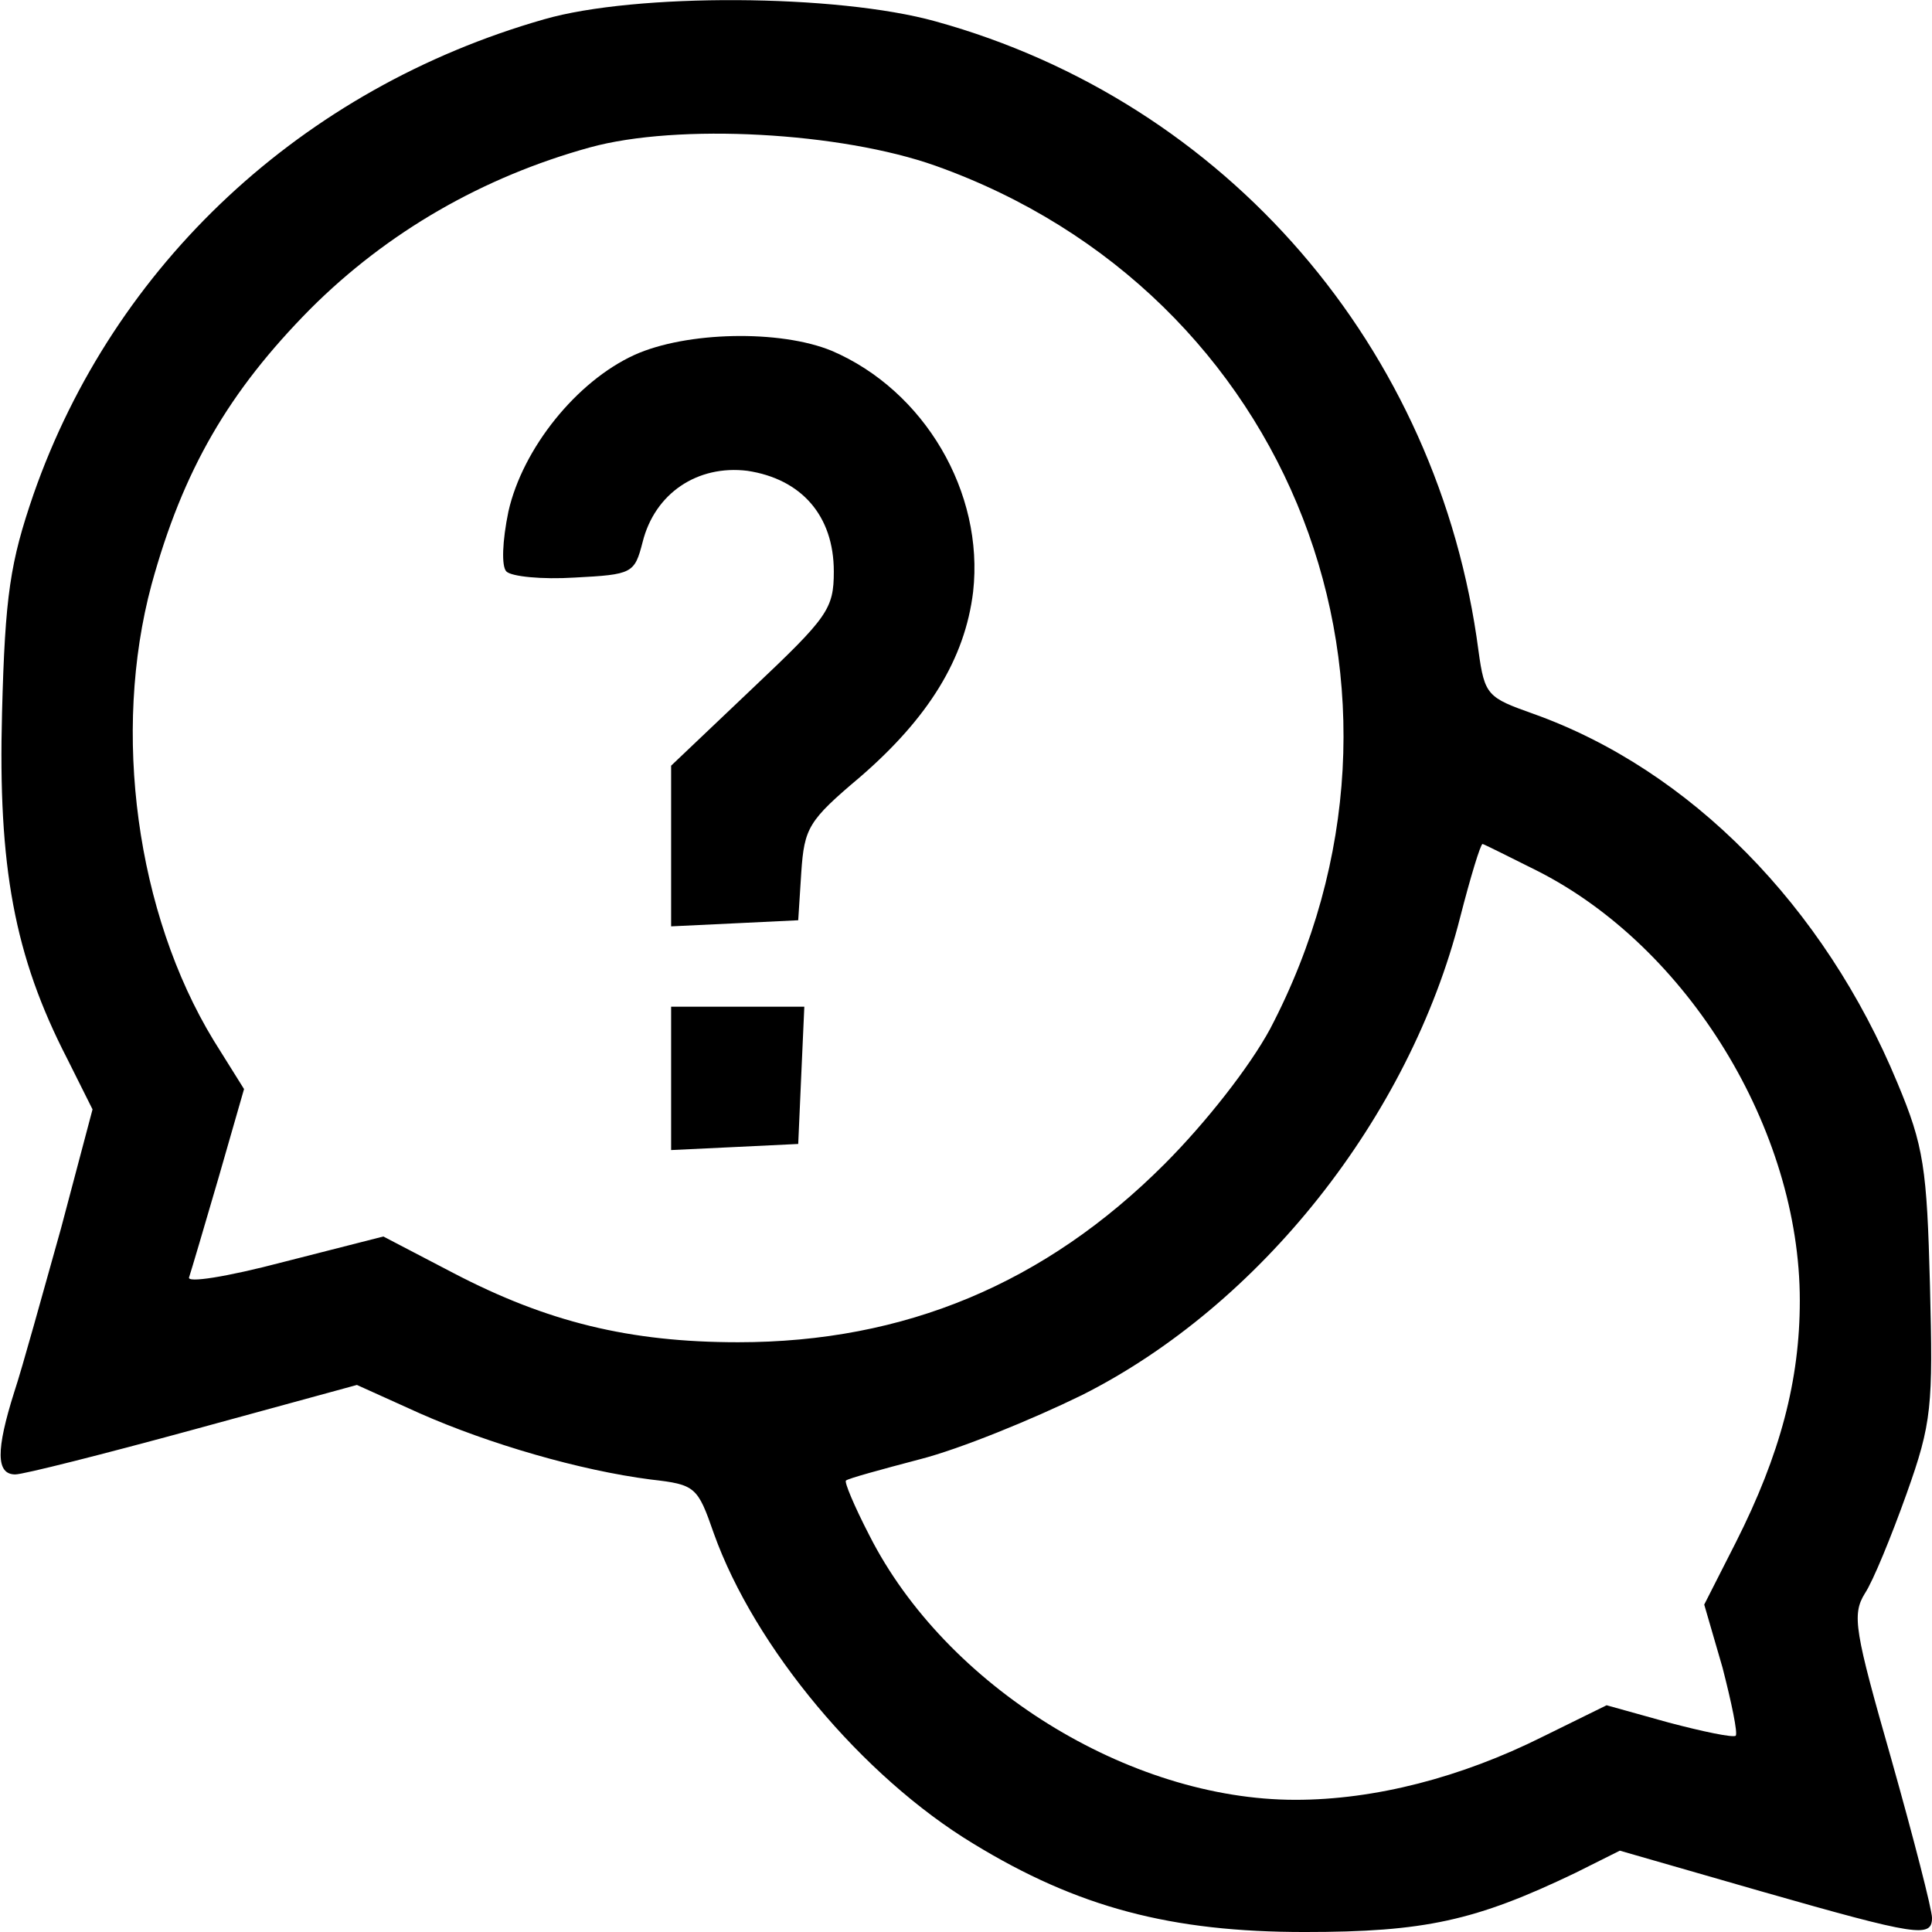
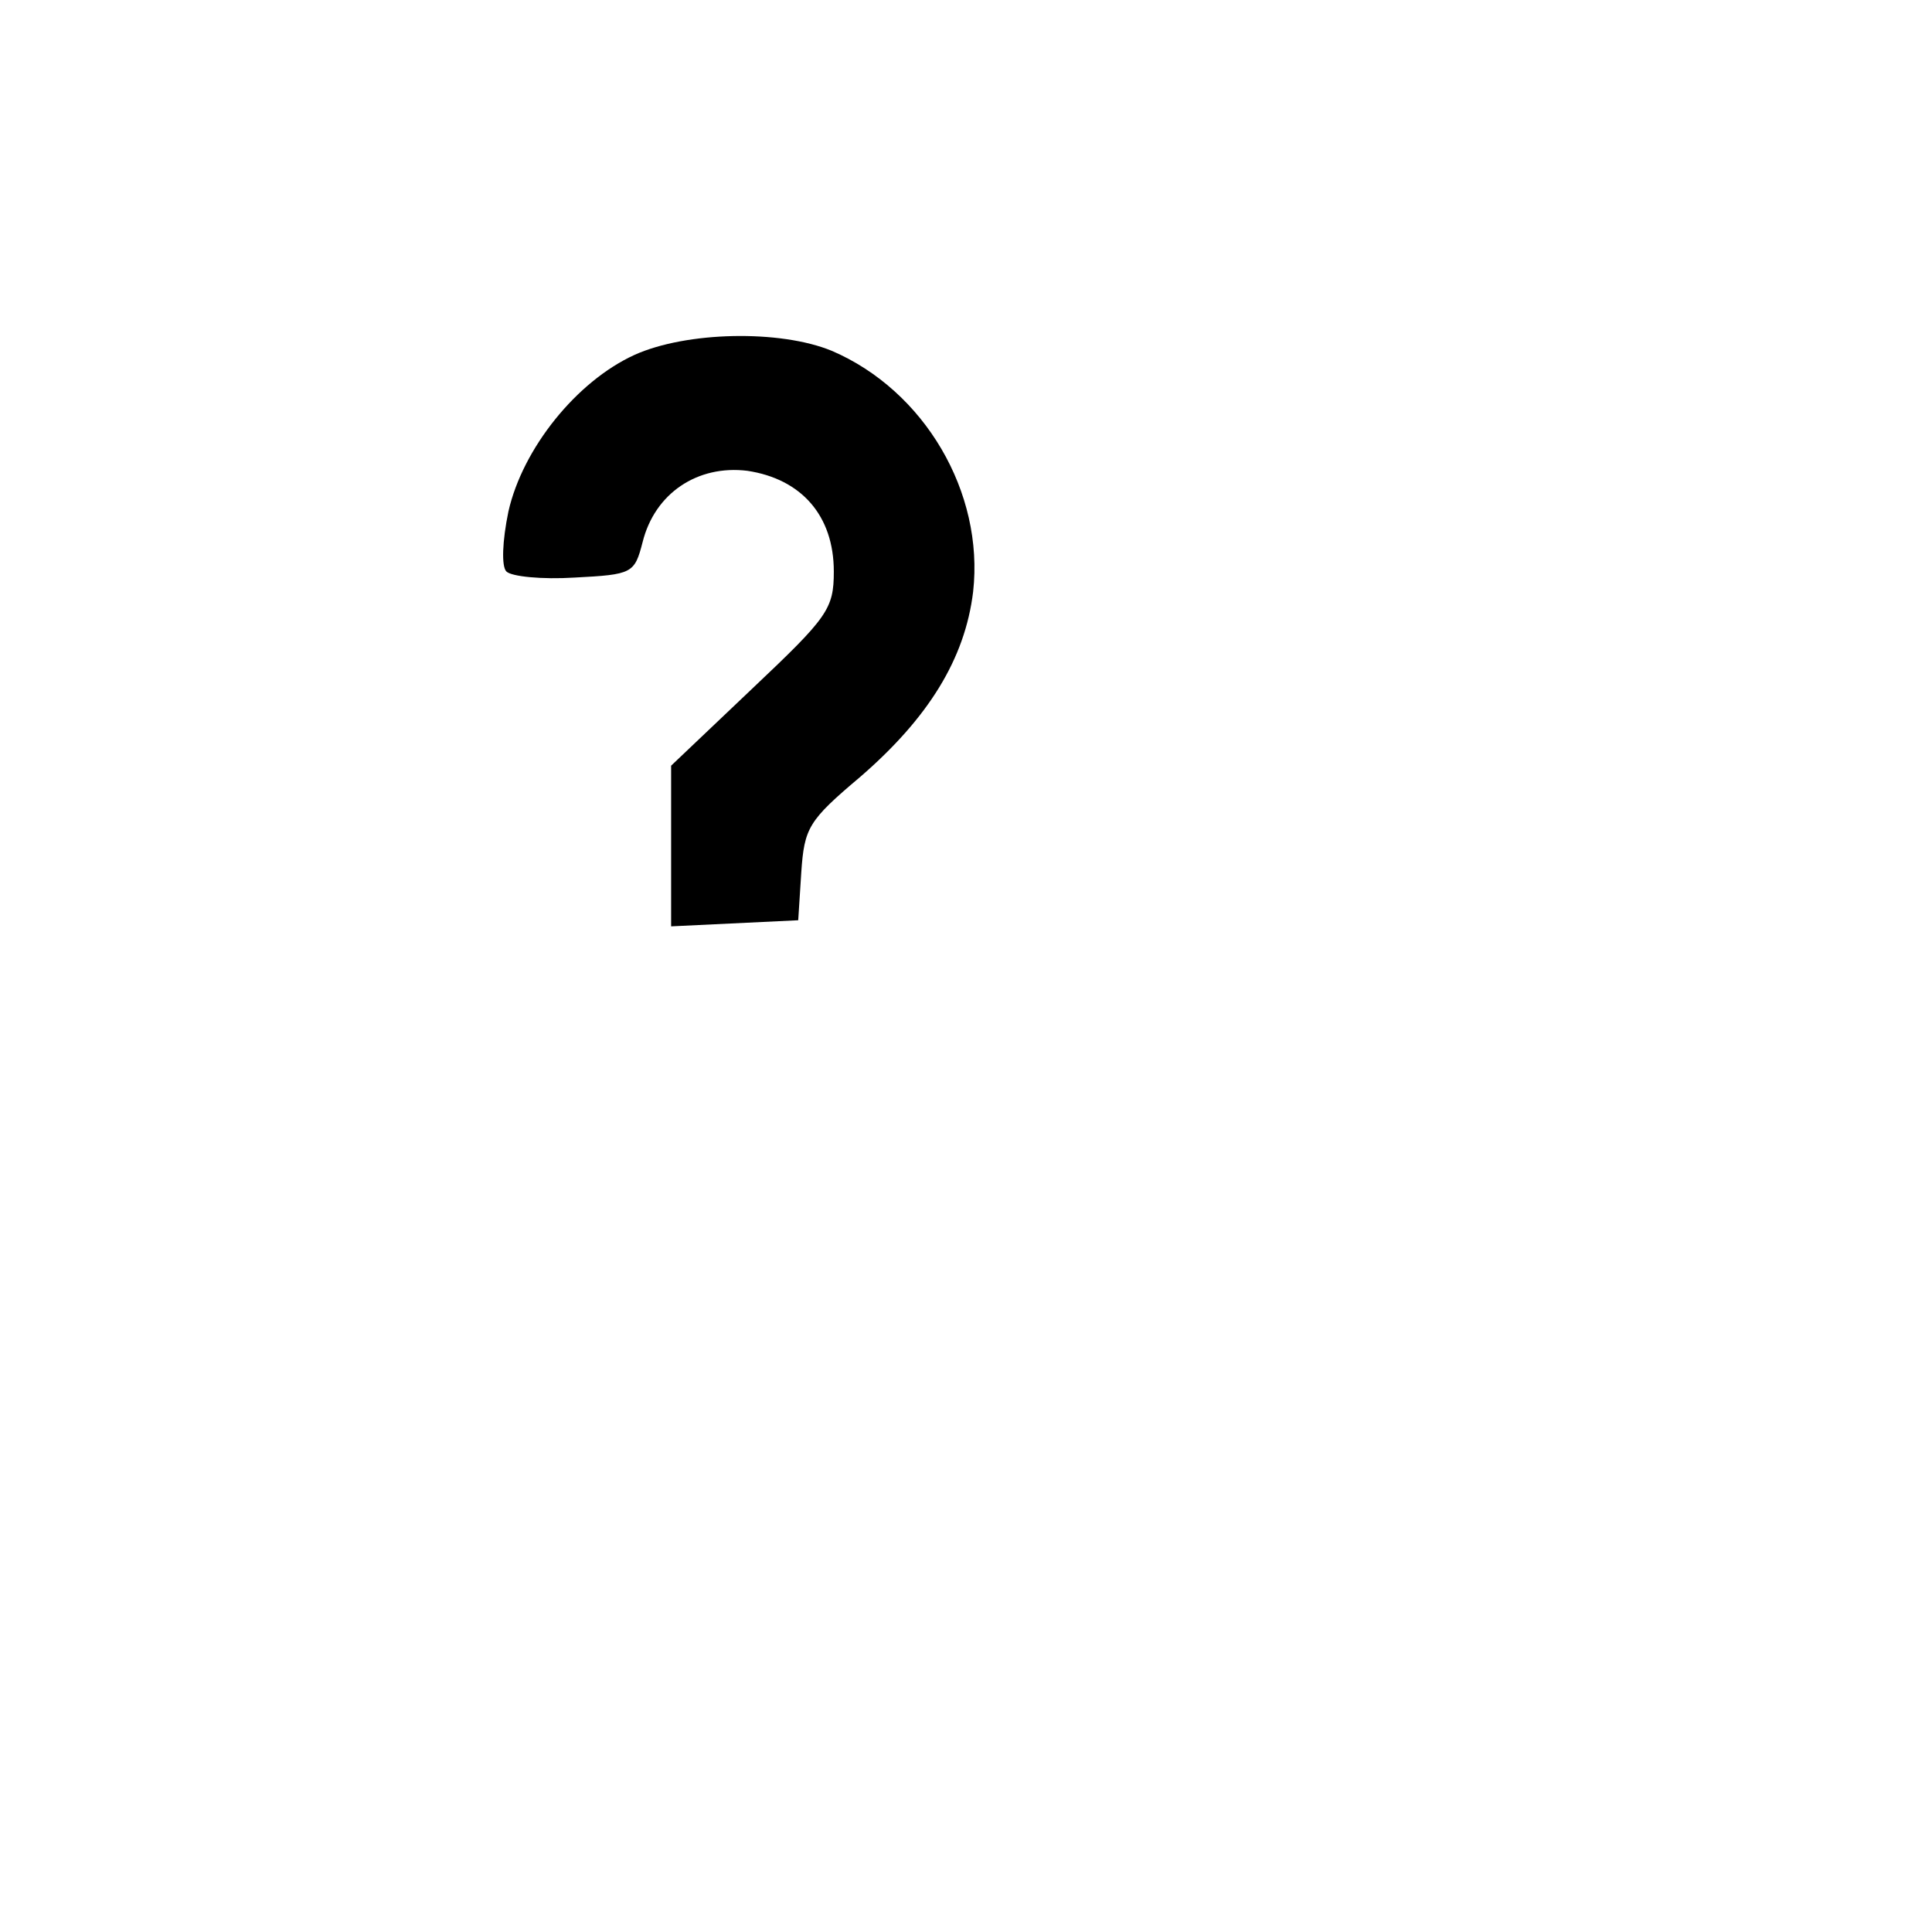
<svg xmlns="http://www.w3.org/2000/svg" width="190px" height="190px" viewBox="0 0 190 190" version="1.1">
  <title>Group</title>
  <defs>
    <filter id="filter-1">
      <feColorMatrix in="SourceGraphic" type="matrix" values="0 0 0 0 0.851 0 0 0 0 0 0 0 0 0 0.035 0 0 0 1 0" />
    </filter>
  </defs>
  <g id="Page-1" stroke="none" stroke-width="1" fill="none" fill-rule="evenodd">
    <g id="Group" transform="translate(0.062, 0.011)" filter="url(#filter-1)">
      <g transform="translate(94.969, 94.995) scale(-1, 1) rotate(-180) translate(-94.969, -94.995) translate(0, 0)">
-         <path d="M53.438,188.1 C29.638,181.3 11.138,164 3.238,141.4 C0.938,134.7 0.438,131.5 0.138,119.9 C-0.262,104.8 1.338,96 6.538,85.9 L9.038,80.9 L5.938,69.2 C4.138,62.8 2.138,55.5 1.338,53.1 C-0.462,47.4 -0.462,45 1.438,45 C2.238,45 10.138,47 18.938,49.4 L35.038,53.8 L41.238,51 C48.038,48 56.938,45.4 63.938,44.5 C68.338,44 68.538,43.8 70.138,39.2 C74.138,28 84.738,15.3 95.638,8.7 C105.938,2.4 115.138,0 128.238,0 C140.038,0 145.038,1.1 154.838,5.8 L159.238,8 L173.138,4 C188.538,-0.4 189.938,-0.6 189.938,1.4 C189.938,2.2 188.138,9.2 185.938,17 C182.338,29.6 182.038,31.2 183.338,33.3 C184.138,34.5 185.938,38.9 187.438,43.1 C189.938,50.1 190.038,51.7 189.738,63.6 C189.438,75.1 189.138,77.3 186.538,83.5 C179.338,100.9 166.138,114.3 150.738,119.8 C146.238,121.4 145.938,121.6 145.338,126 C141.438,155.8 120.538,180 91.938,187.9 C82.238,190.6 62.438,190.7 53.438,188.1 Z M91.938,173.7 C127.038,161.2 142.238,122 124.838,88.8 C122.838,85.1 118.538,79.6 114.438,75.5 C102.738,63.8 88.938,58 72.538,58 C61.838,58 53.738,60 44.538,64.8 L37.638,68.4 L27.838,65.9 C22.138,64.4 18.238,63.8 18.538,64.4 C18.738,65 20.038,69.4 21.438,74.2 L23.938,82.9 L20.938,87.7 C13.338,100.2 10.938,118 14.838,132.5 C17.938,143.8 22.438,151.5 30.438,159.6 C38.038,167.2 47.438,172.6 57.938,175.5 C66.638,177.9 82.638,177 91.938,173.7 Z M151.038,104.4 C165.938,96.9 176.938,78.9 176.938,62.1 C176.938,54.3 175.038,47 170.638,38.3 L167.538,32.2 L169.338,26 C170.238,22.5 170.838,19.6 170.638,19.3 C170.338,19.1 167.438,19.7 164.038,20.6 L157.938,22.3 L151.638,19.2 C143.638,15.2 135.138,13 127.338,13 C110.938,13 92.938,24.2 85.438,39 C83.938,41.9 82.938,44.3 83.138,44.4 C83.338,44.6 86.638,45.5 90.438,46.5 C94.338,47.5 101.438,50.4 106.338,52.8 C123.838,61.6 138.538,80.1 143.538,99.8 C144.538,103.7 145.538,107 145.738,107 C145.838,107 148.238,105.8 151.038,104.4 Z" id="Shape" fill="#000000" fill-rule="nonzero" />
-         <path d="M62.338,155.1 C56.638,152.5 51.338,145.9 49.938,139.7 C49.338,136.8 49.238,134.3 49.738,133.8 C50.238,133.3 53.238,133 56.438,133.2 C62.138,133.5 62.338,133.6 63.138,136.7 C64.338,141.5 68.538,144.3 73.438,143.7 C78.738,142.9 81.938,139.3 81.938,133.8 C81.938,130.1 81.338,129.3 73.938,122.3 L65.938,114.7 L65.938,106.8 L65.938,98.9 L72.238,99.2 L78.438,99.5 L78.738,104.2 C79.038,108.6 79.438,109.3 84.538,113.6 C91.238,119.4 94.838,125.2 95.638,131.8 C96.738,141.6 90.838,151.6 81.738,155.5 C76.638,157.6 67.438,157.4 62.338,155.1 Z" id="Path" fill="#000000" fill-rule="nonzero" />
-         <polygon id="Path" fill="#000000" fill-rule="nonzero" points="65.938 84 65.938 76.9 72.238 77.2 78.438 77.5 78.738 84.3 79.038 91 72.438 91 65.938 91" />
+         <path d="M62.338,155.1 C56.638,152.5 51.338,145.9 49.938,139.7 C49.338,136.8 49.238,134.3 49.738,133.8 C50.238,133.3 53.238,133 56.438,133.2 C62.138,133.5 62.338,133.6 63.138,136.7 C64.338,141.5 68.538,144.3 73.438,143.7 C78.738,142.9 81.938,139.3 81.938,133.8 C81.938,130.1 81.338,129.3 73.938,122.3 L65.938,114.7 L65.938,106.8 L65.938,98.9 L78.438,99.5 L78.738,104.2 C79.038,108.6 79.438,109.3 84.538,113.6 C91.238,119.4 94.838,125.2 95.638,131.8 C96.738,141.6 90.838,151.6 81.738,155.5 C76.638,157.6 67.438,157.4 62.338,155.1 Z" id="Path" fill="#000000" fill-rule="nonzero" />
      </g>
    </g>
  </g>
</svg>